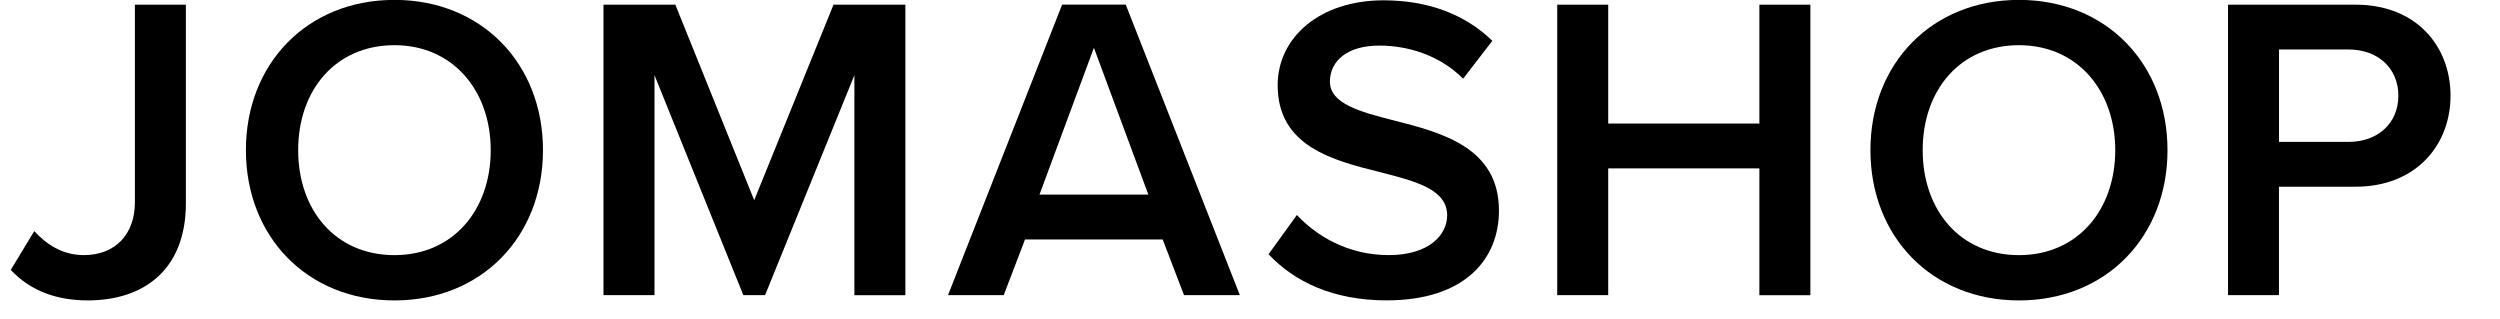
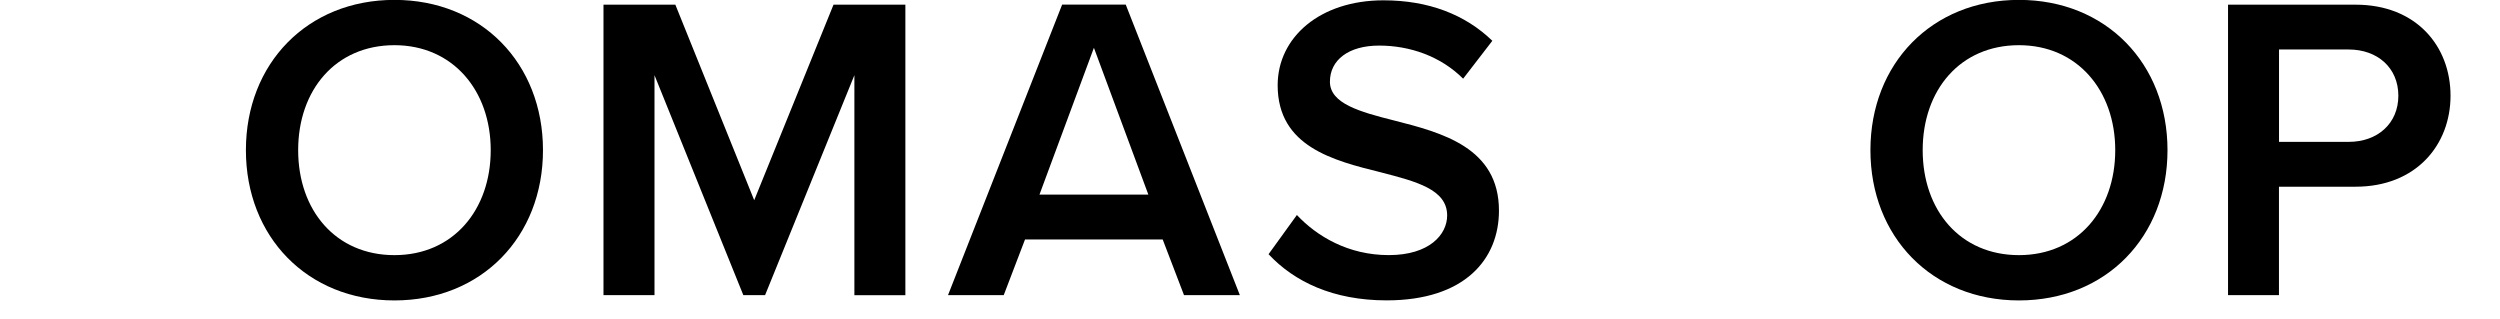
<svg xmlns="http://www.w3.org/2000/svg" width="94" height="12" viewBox="0 0 94 12" fill="none">
  <g clip-path="url(#clip0_873_4501)">
-     <path d="M1.288 8.691C1.731 9.166 2.319 9.592 3.154 9.592C4.335 9.592 5.072 8.807 5.072 7.61V0.176H6.989V7.644C6.989 10.134 5.416 11.295 3.304 11.295C2.175 11.295 1.175 10.967 0.404 10.148L1.288 8.691Z" fill="black" style="fill:black;fill-opacity:1;" />
    <path d="M14.831 -0.004C18.106 -0.004 20.416 2.388 20.416 5.646C20.416 8.904 18.106 11.296 14.831 11.296C11.556 11.296 9.246 8.904 9.246 5.646C9.246 2.388 11.556 -0.004 14.831 -0.004ZM14.831 1.699C12.62 1.699 11.211 3.384 11.211 5.646C11.211 7.907 12.62 9.593 14.831 9.593C17.042 9.593 18.451 7.891 18.451 5.646C18.451 3.401 17.025 1.699 14.831 1.699Z" fill="black" style="fill:black;fill-opacity:1;" />
    <path d="M32.125 11.097V2.827L28.767 11.097H27.949L24.609 2.827V11.097H22.691V0.176H25.393L28.358 7.528L31.34 0.176H34.042V11.1H32.125V11.097Z" fill="black" style="fill:black;fill-opacity:1;" />
    <path d="M44.519 11.098L43.717 9.003H38.541L37.74 11.098H35.645L39.936 0.174H42.328L46.619 11.098H44.524H44.519ZM41.131 1.797L39.084 7.317H43.178L41.131 1.797Z" fill="black" style="fill:black;fill-opacity:1;" />
    <path d="M48.763 8.084C49.517 8.886 50.694 9.592 52.219 9.592C53.743 9.592 54.413 8.821 54.413 8.101C54.413 7.118 53.249 6.825 51.922 6.48C50.138 6.037 48.04 5.515 48.04 3.205C48.04 1.404 49.63 0.012 52.018 0.012C53.721 0.012 55.096 0.551 56.112 1.534L55.014 2.959C54.161 2.107 53.001 1.714 51.854 1.714C50.708 1.714 50.005 2.254 50.005 3.072C50.005 3.891 51.117 4.202 52.413 4.529C54.215 4.987 56.361 5.546 56.361 7.92C56.361 9.739 55.084 11.294 52.137 11.294C50.124 11.294 48.664 10.591 47.698 9.558L48.763 8.084Z" fill="black" style="fill:black;fill-opacity:1;" />
-     <path d="M66.153 11.097V6.331H60.469V11.097H58.552V0.176H60.469V4.645H66.153V0.176H68.07V11.1H66.153V11.097Z" fill="black" style="fill:black;fill-opacity:1;" />
    <path d="M75.913 -0.004C79.188 -0.004 81.498 2.388 81.498 5.646C81.498 8.904 79.188 11.296 75.913 11.296C72.638 11.296 70.328 8.904 70.328 5.646C70.328 2.388 72.638 -0.004 75.913 -0.004ZM75.913 1.699C73.702 1.699 72.293 3.384 72.293 5.646C72.293 7.907 73.702 9.593 75.913 9.593C78.124 9.593 79.533 7.891 79.533 5.646C79.533 3.401 78.107 1.699 75.913 1.699Z" fill="black" style="fill:black;fill-opacity:1;" />
    <path d="M83.774 11.097V0.176H88.571C90.864 0.176 92.14 1.748 92.14 3.598C92.14 5.447 90.847 7.02 88.571 7.02H85.689V11.097H83.772H83.774ZM88.312 1.861H85.691V5.334H88.312C89.393 5.334 90.178 4.645 90.178 3.598C90.178 2.55 89.393 1.861 88.312 1.861Z" fill="black" style="fill:black;fill-opacity:1;" />
  </g>
  <defs>
    <clipPath id="clip0_873_4501">
      <rect width="92.893" height="11.294" fill="white" style="fill:white;fill-opacity:1;" transform="translate(0.272)" />
    </clipPath>
  </defs>
</svg>